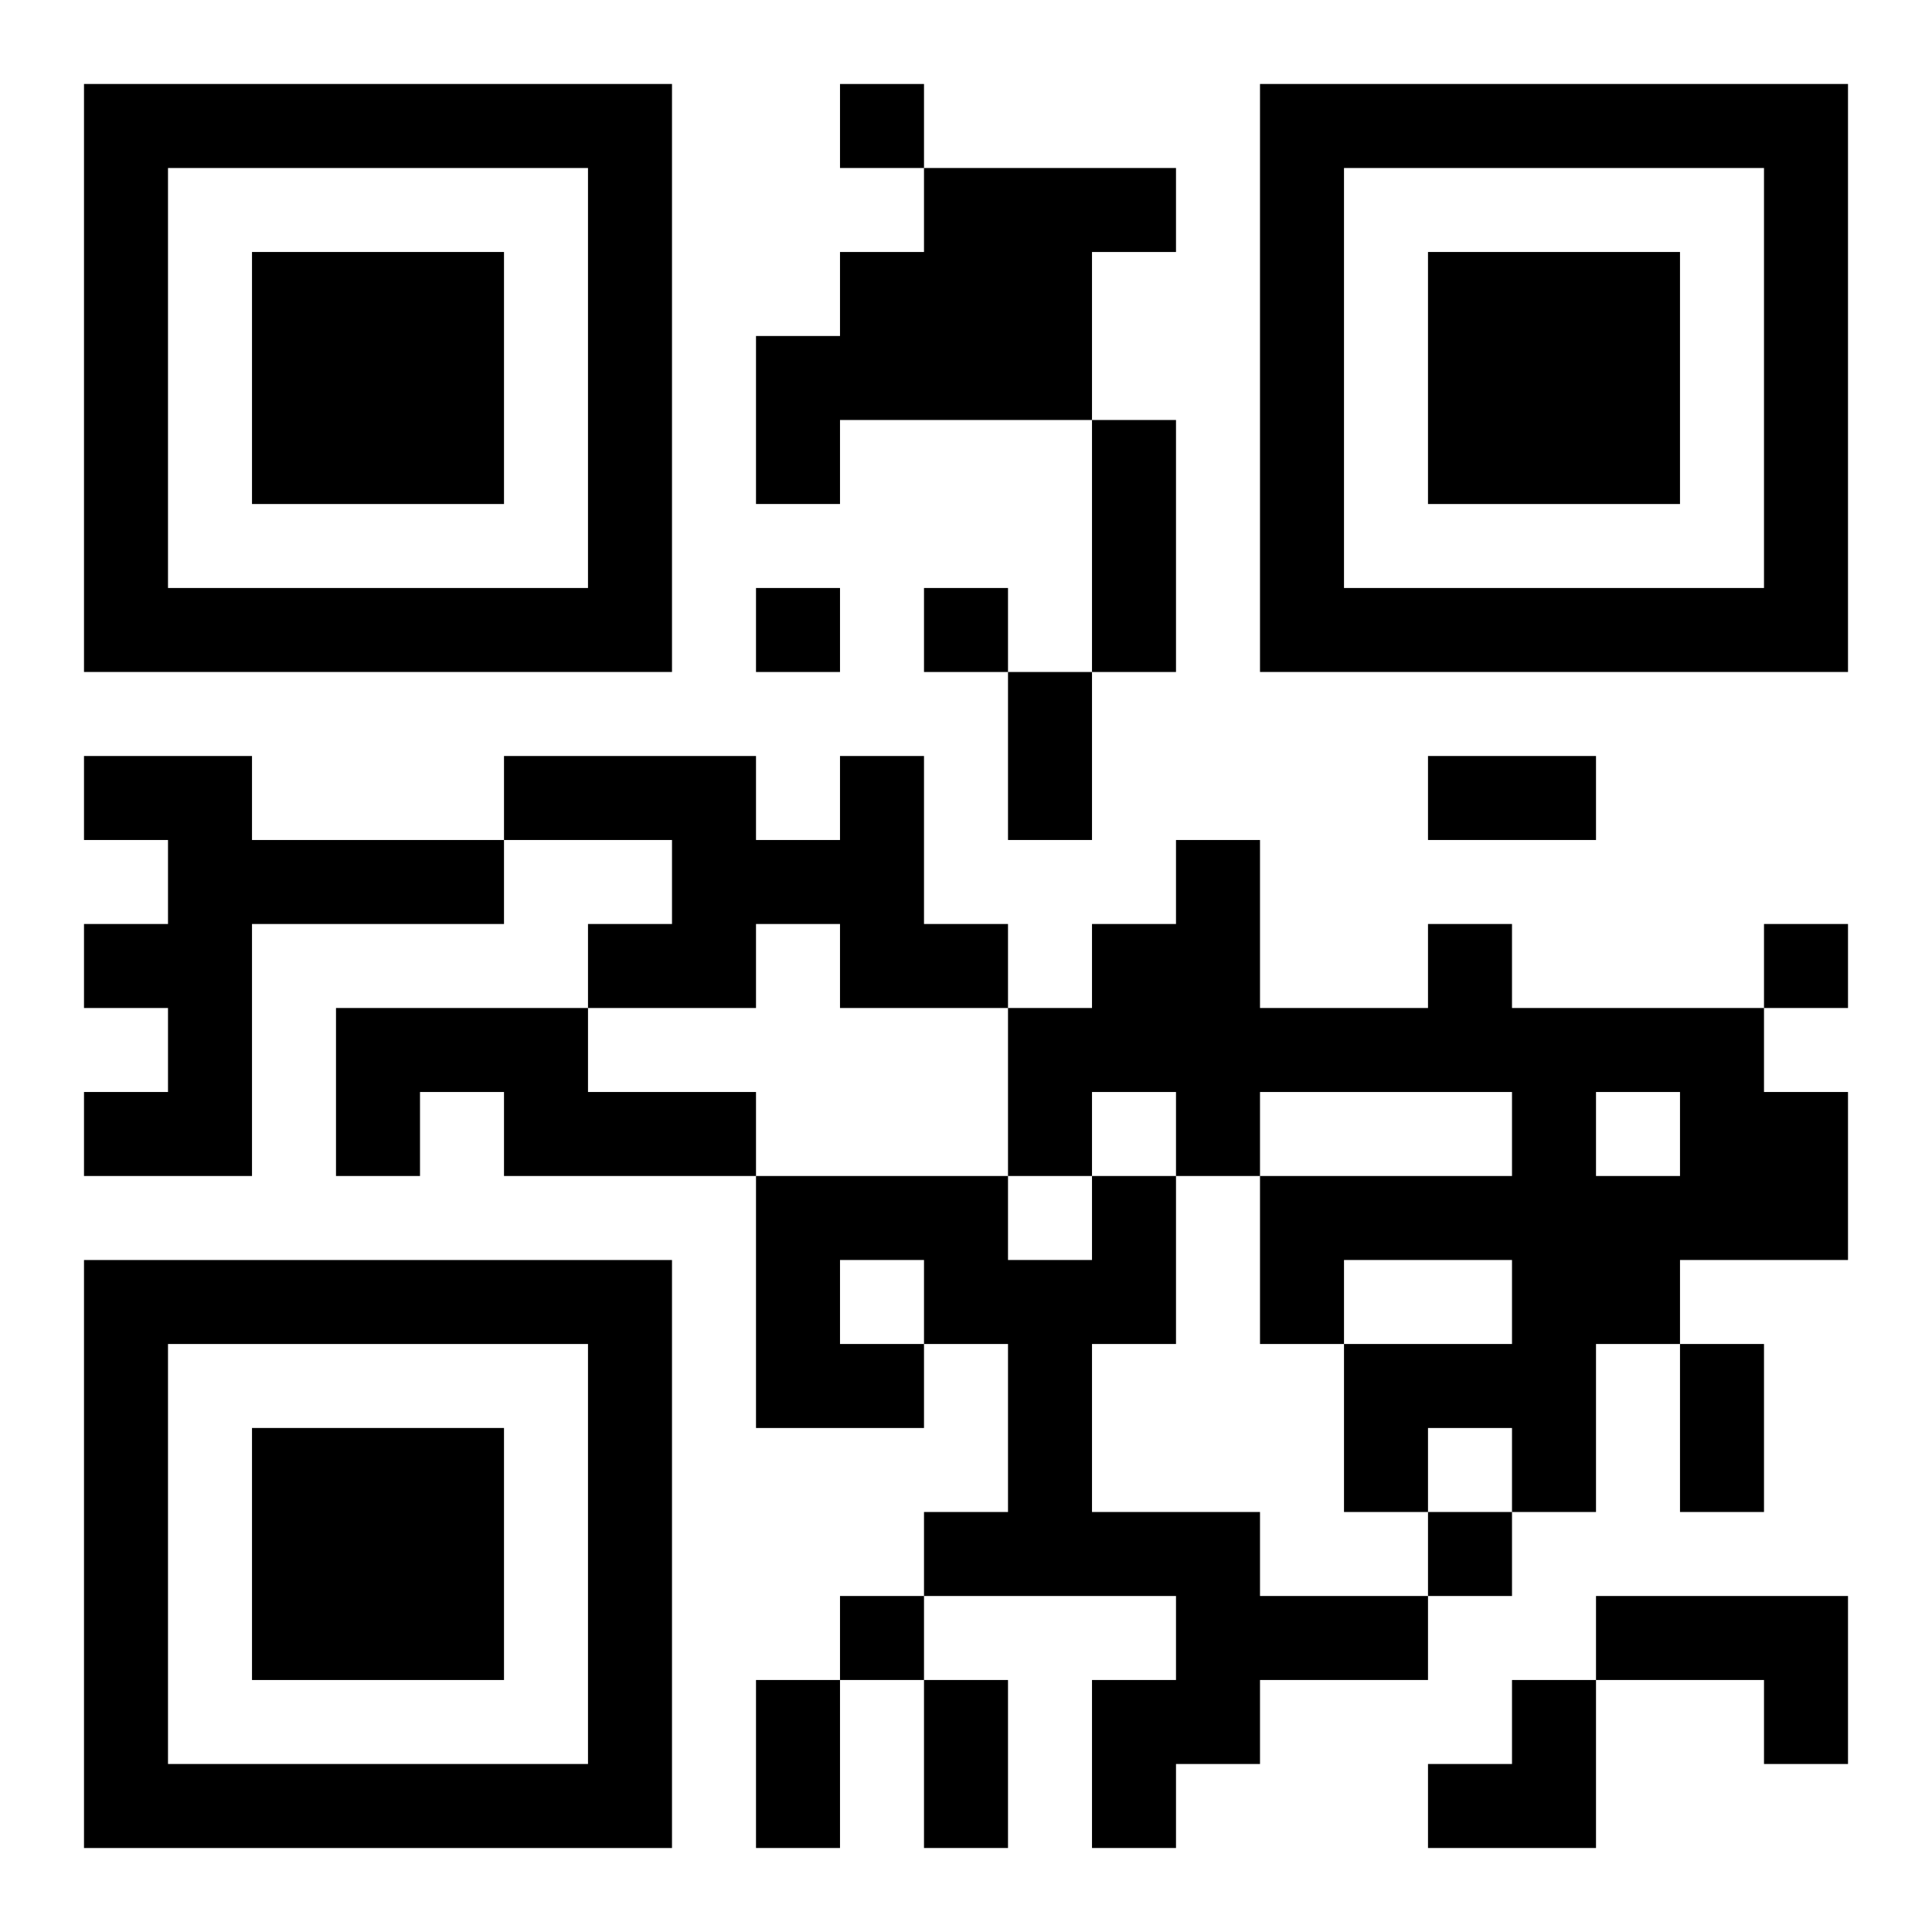
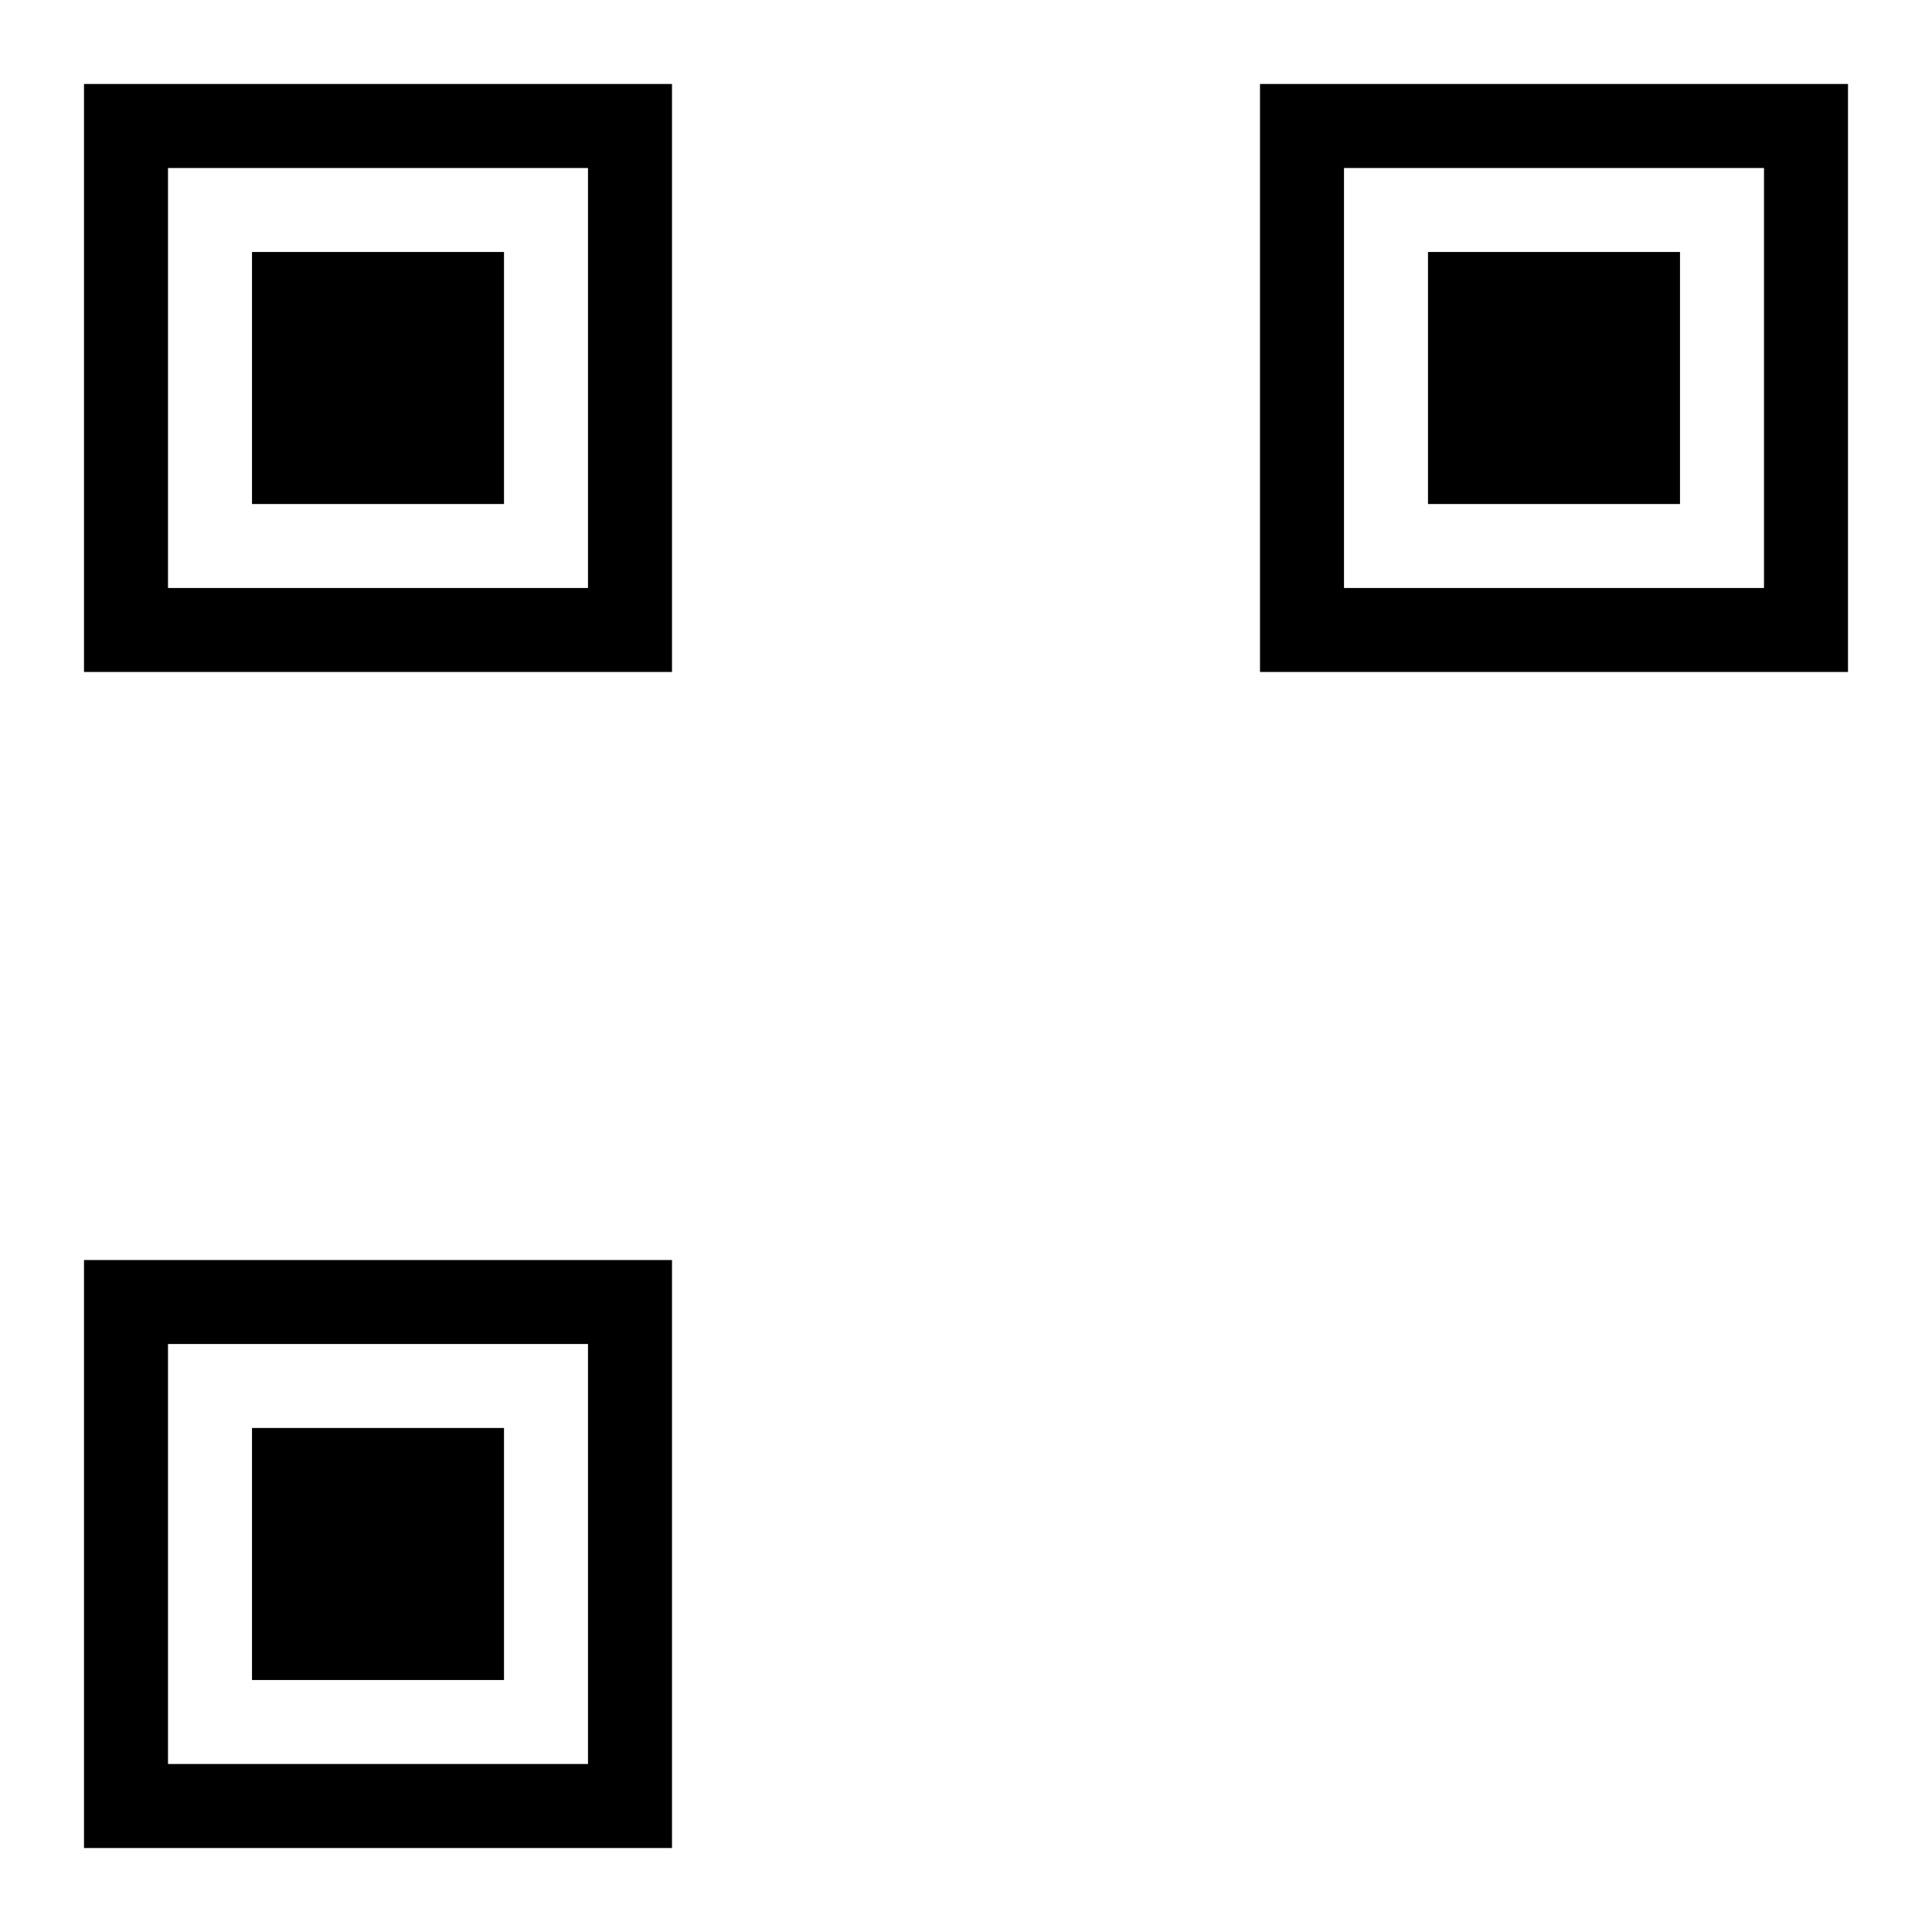
<svg xmlns="http://www.w3.org/2000/svg" xmlns:xlink="http://www.w3.org/1999/xlink" width="250" height="250" baseProfile="full" version="1.1" viewBox="-1 -1 23 23">
  <symbol id="a">
    <path d="m0 7v7h7v-7h-7zm1 1h5v5h-5v-5zm1 1v3h3v-3h-3z" />
  </symbol>
  <use y="-7" xlink:href="#a" />
  <use y="7" xlink:href="#a" />
  <use x="14" y="-7" xlink:href="#a" />
-   <path d="m10 1h3v1h-1v2h-3v1h-1v-2h1v-1h1v-1m-10 7h2v1h3v1h-3v3h-2v-1h1v-1h-1v-1h1v-1h-1v-1m9 0h1v2h1v1h-2v-1h-1v1h-2v-1h1v-1h-2v-1h3v1h1v-1m7 2h1v1h3v1h1v2h-2v1h-1v2h-1v-1h-1v1h-1v-2h2v-1h-2v1h-1v-2h3v-1h-3v1h-1v-1h-1v1h-1v-2h1v-1h1v-1h1v2h2v-1m2 2v1h1v-1h-1m-15-1h3v1h2v1h-3v-1h-1v1h-1v-2m9 2h1v2h-1v2h2v1h2v1h-2v1h-1v1h-1v-2h1v-1h-3v-1h1v-2h-1v1h-2v-3h3v1h1v-1m-3 1v1h1v-1h-1m9 4h3v2h-1v-1h-2v-1m-9-18v1h1v-1h-1m-1 6v1h1v-1h-1m2 0v1h1v-1h-1m10 4v1h1v-1h-1m-4 7v1h1v-1h-1m-7 1v1h1v-1h-1m3-14h1v3h-1v-3m-1 3h1v2h-1v-2m5 1h2v1h-2v-1m3 7h1v2h-1v-2m-11 4h1v2h-1v-2m2 0h1v2h-1v-2m6 0m1 0h1v2h-2v-1h1z" />
</svg>